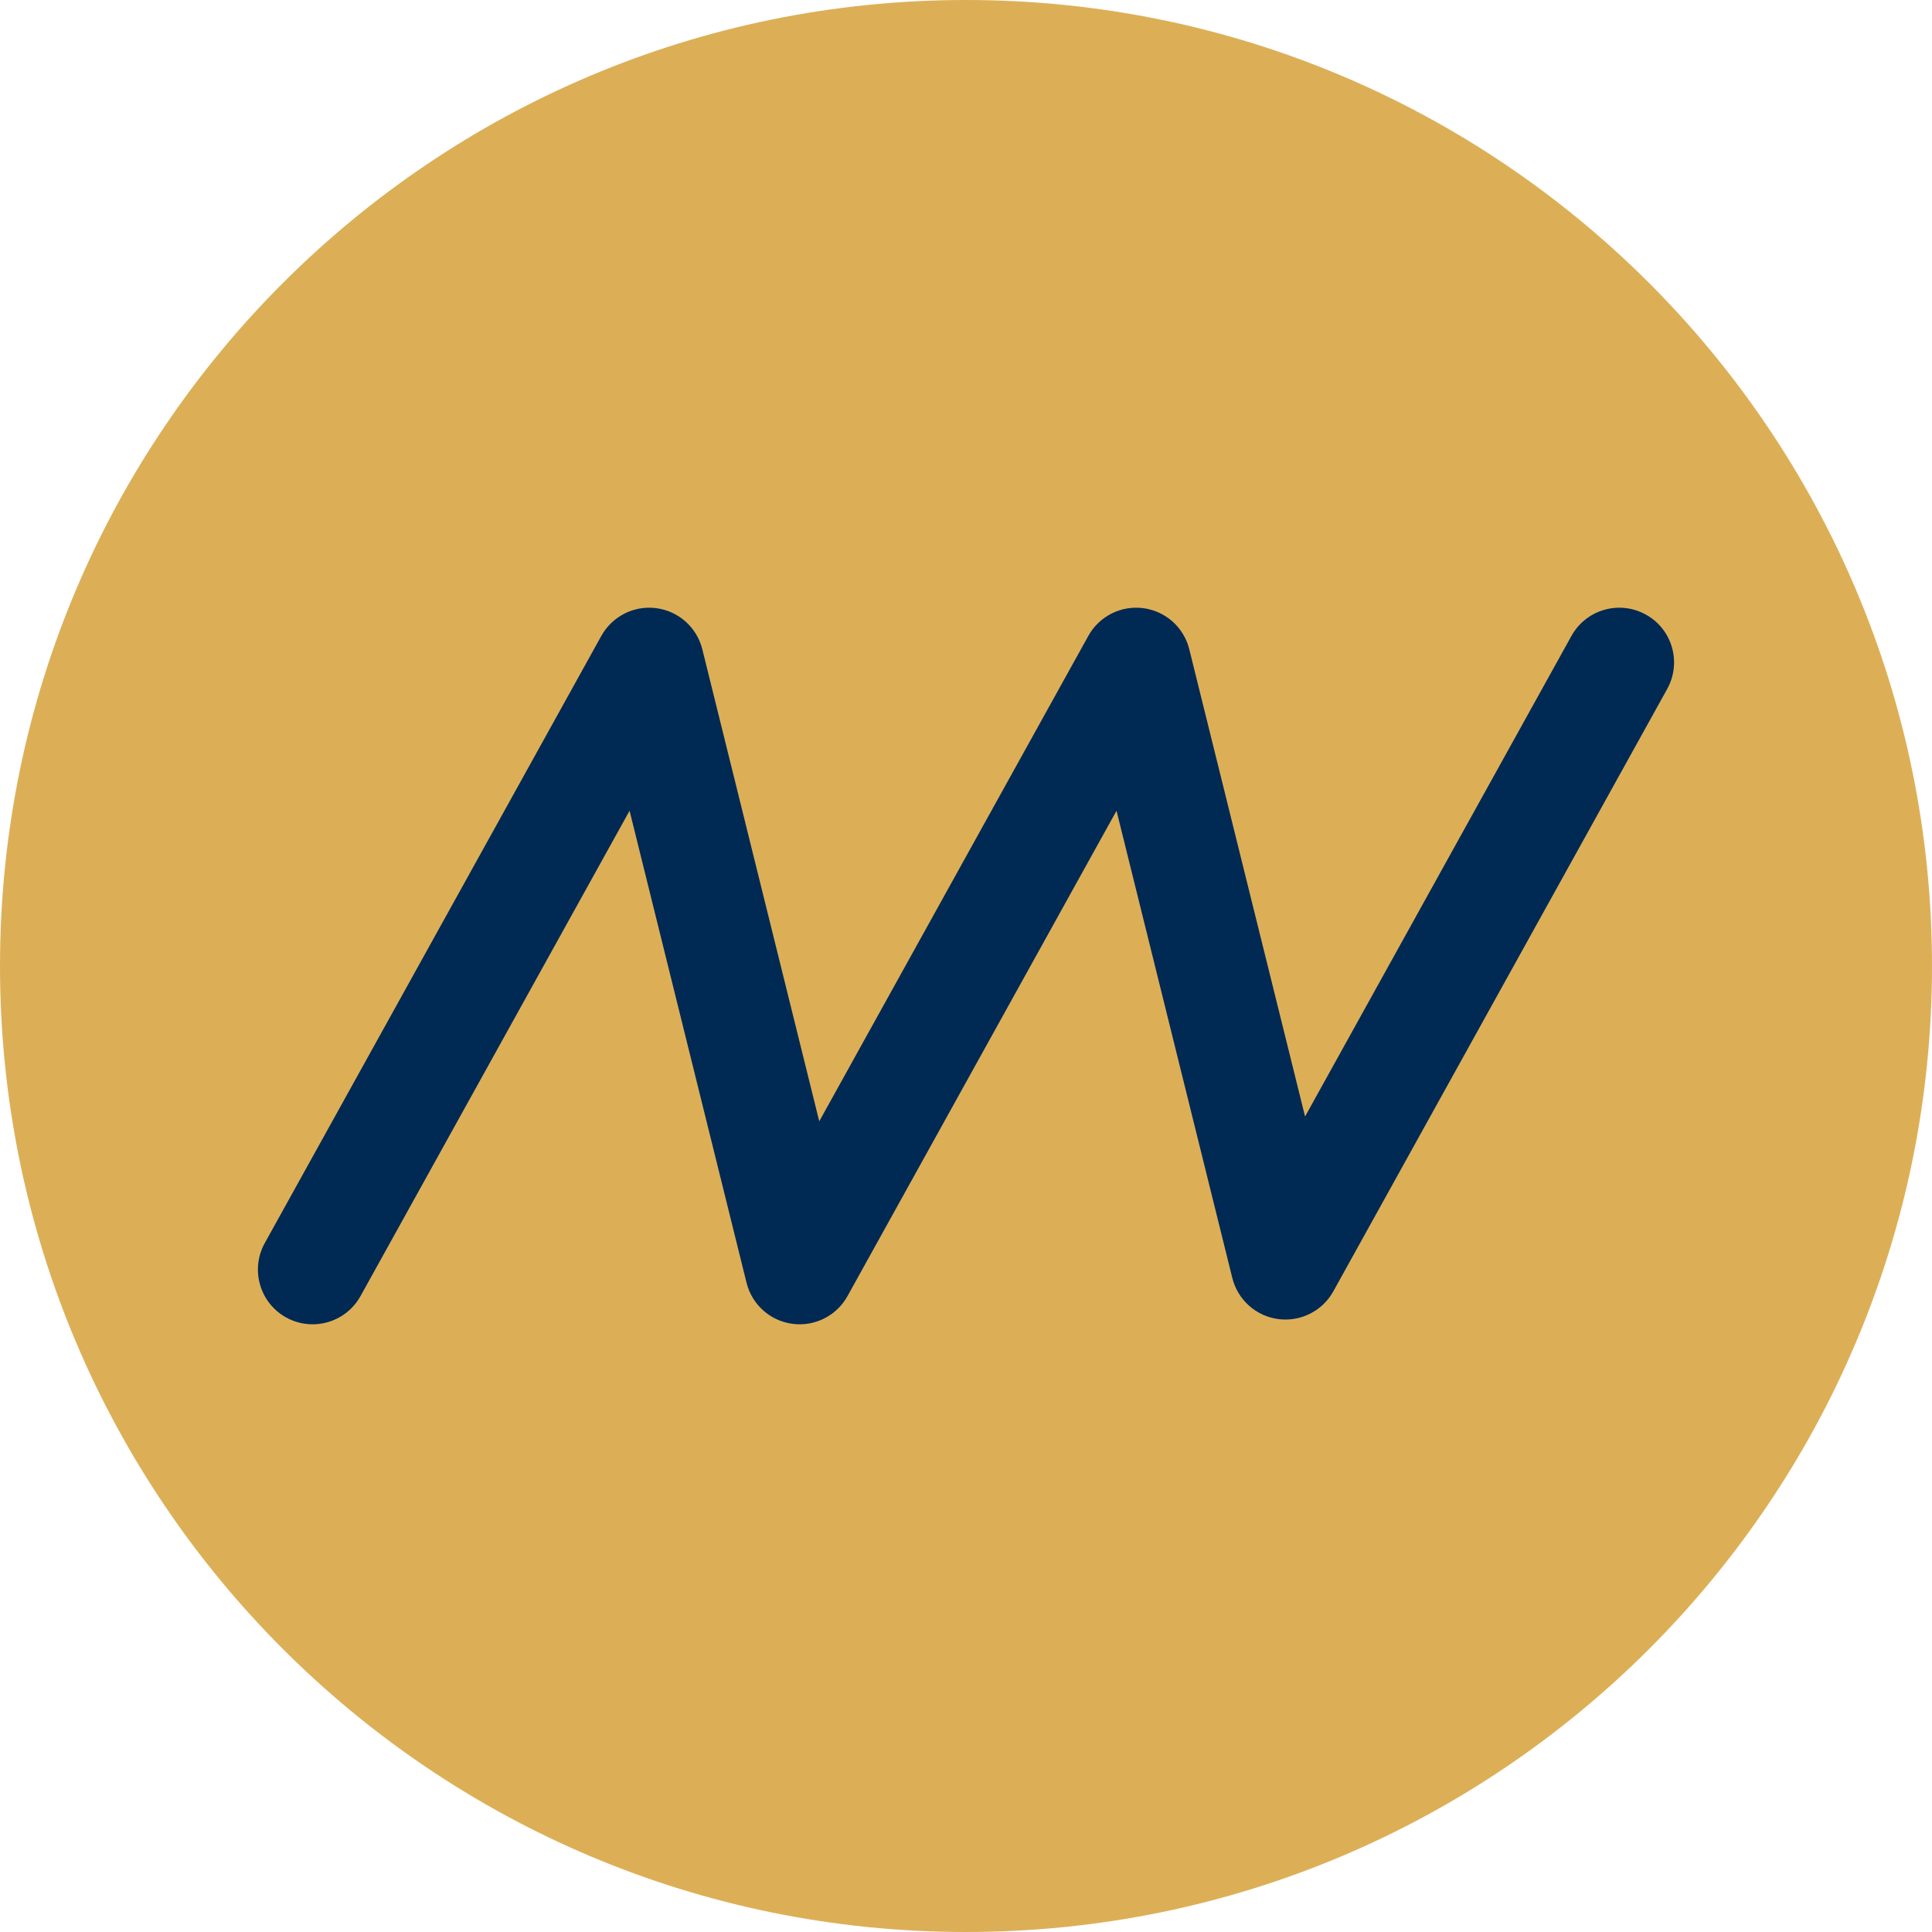
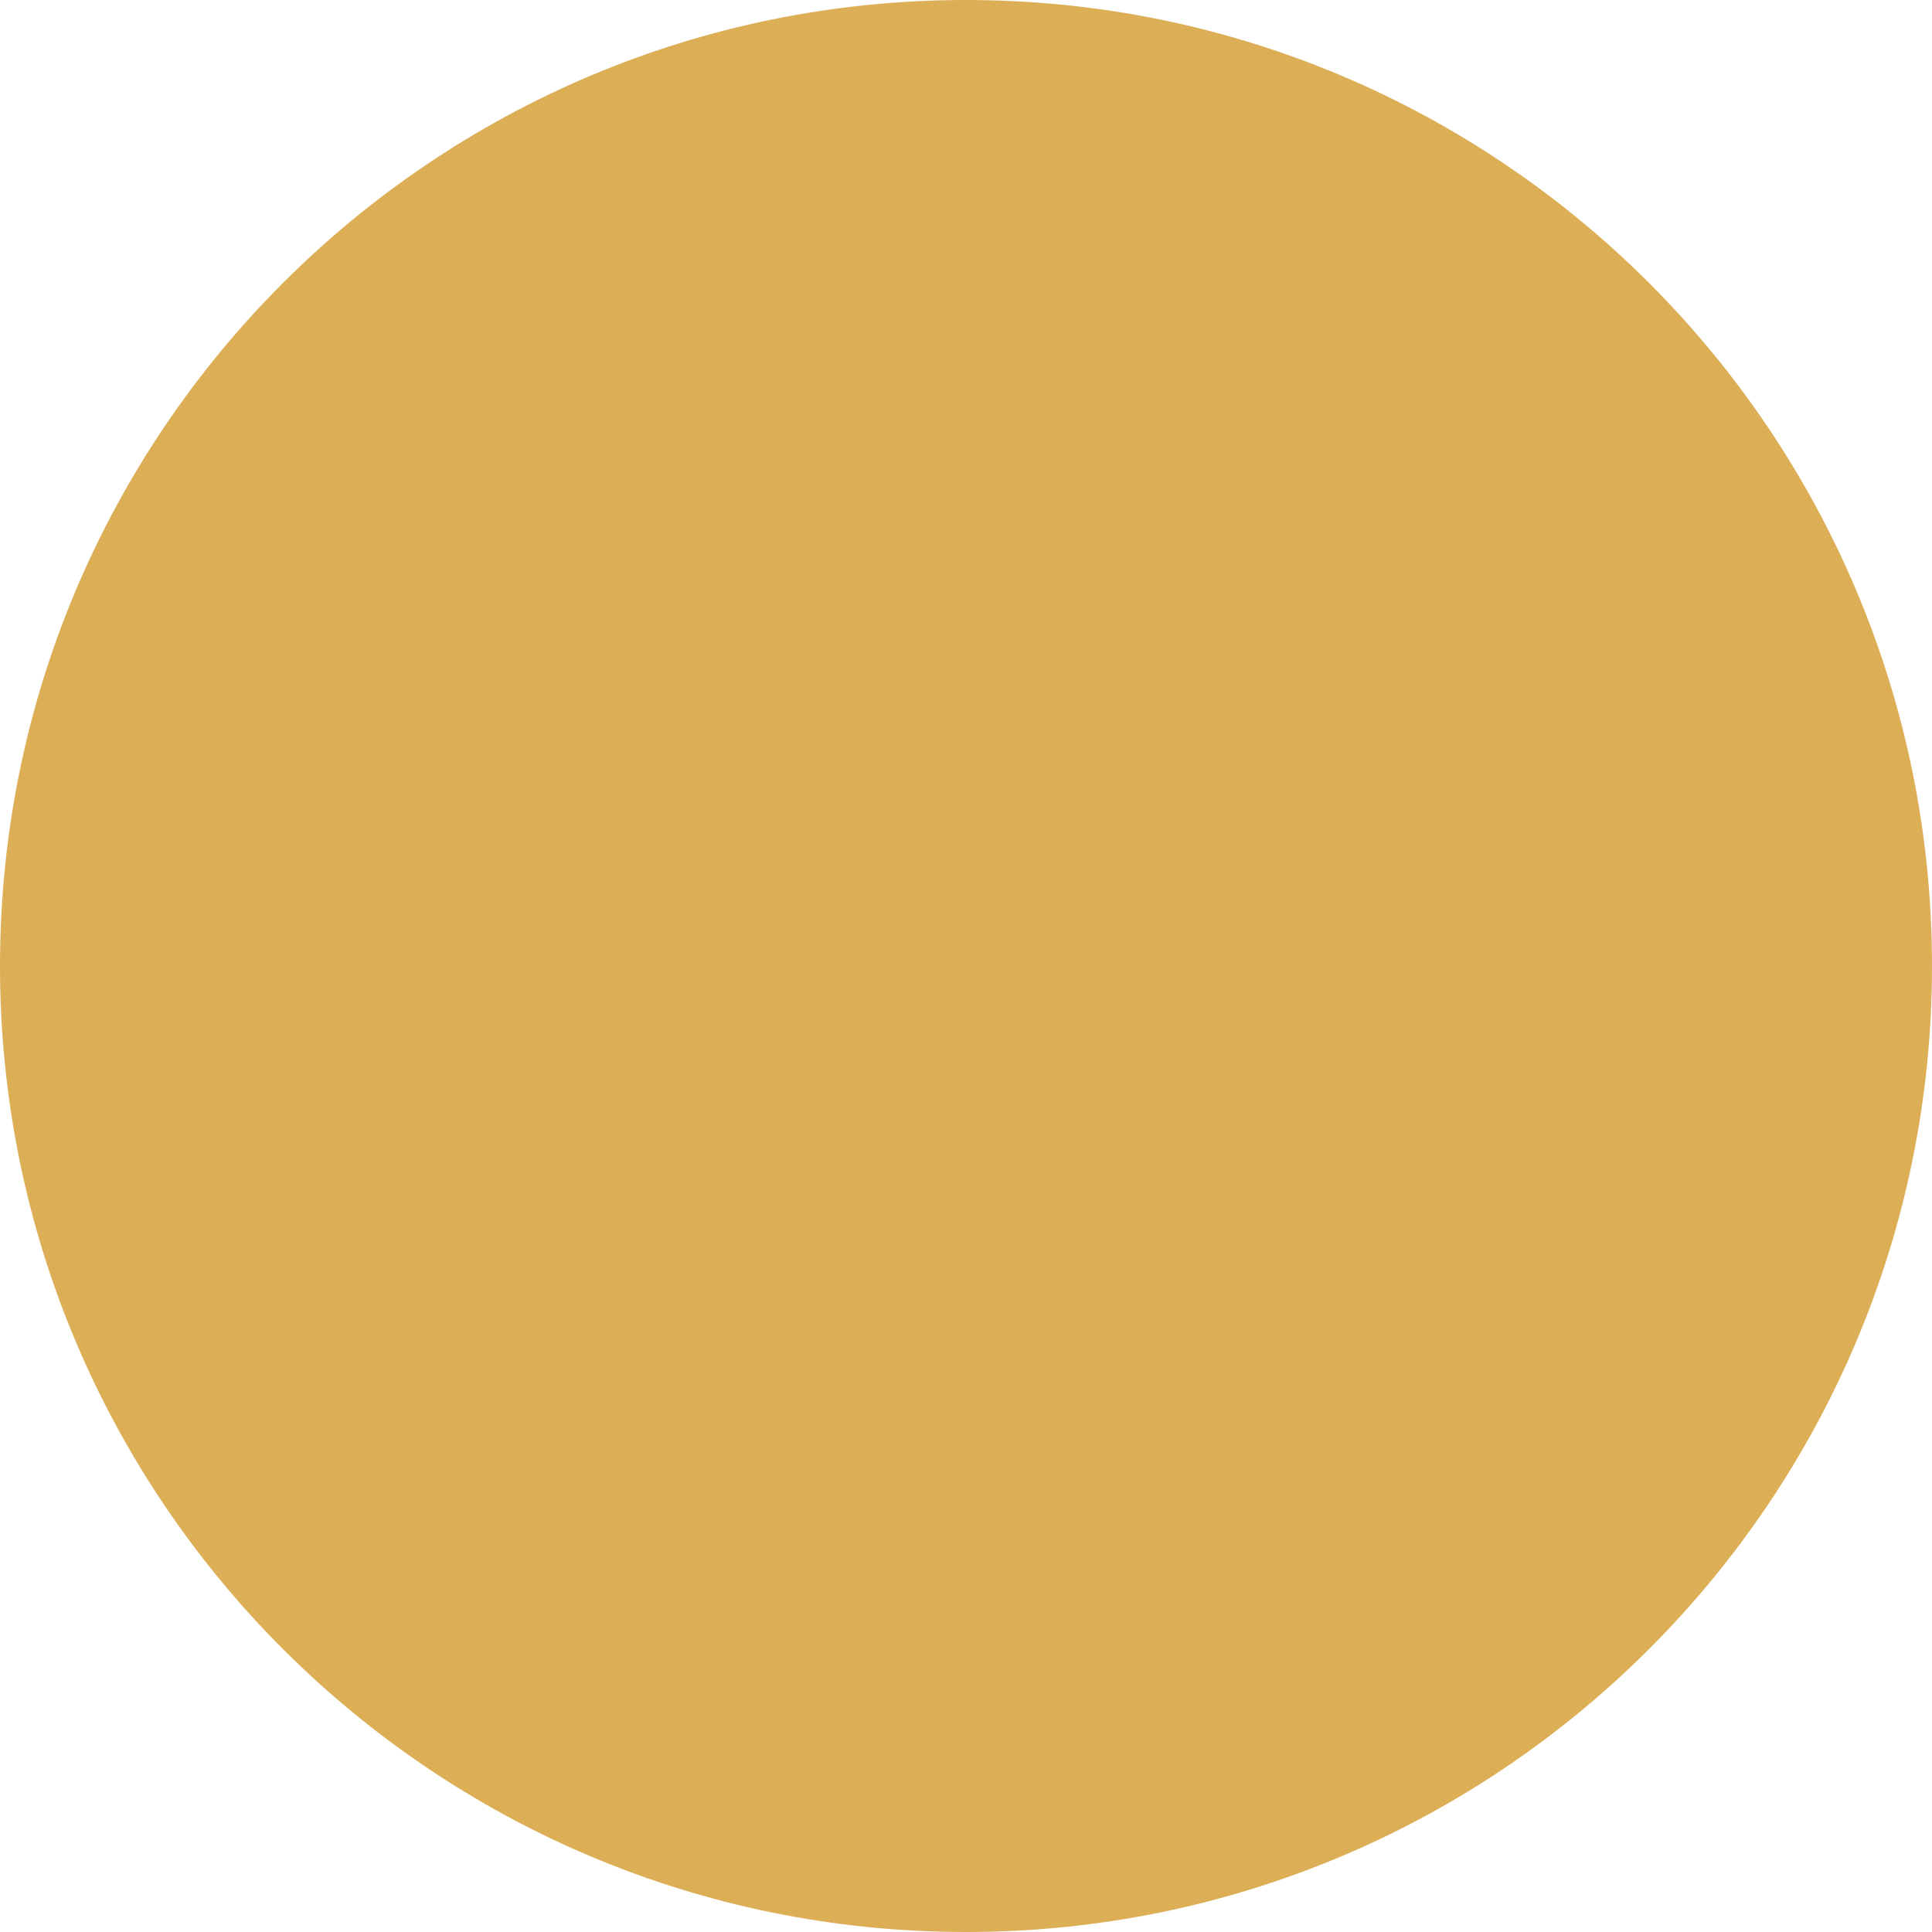
<svg xmlns="http://www.w3.org/2000/svg" width="44" height="44" viewBox="0 0 44 44" fill="none">
  <path d="M44 22C44 34.15 34.15 44 22 44C9.85 44 0 34.15 0 22C0 9.85 9.85 0 22 0C34.15 0 44 9.85 44 22Z" fill="#DCAF57" />
-   <path d="M7.119 30.16C6.915 30.16 6.708 30.11 6.516 30.004C5.914 29.67 5.697 28.912 6.03 28.31L13.695 14.482C13.944 14.034 14.441 13.783 14.949 13.851C15.456 13.918 15.871 14.289 15.995 14.787L18.658 25.537L24.786 14.482C25.034 14.034 25.532 13.783 26.04 13.851C26.547 13.918 26.962 14.289 27.085 14.787L29.722 25.428L35.789 14.482C36.123 13.88 36.882 13.663 37.483 13.997C38.086 14.33 38.303 15.088 37.969 15.691L30.365 29.41C30.117 29.858 29.618 30.108 29.112 30.041C28.604 29.974 28.189 29.602 28.065 29.105L25.428 18.464L19.301 29.518C19.053 29.966 18.555 30.217 18.047 30.149C17.54 30.082 17.125 29.711 17.002 29.214L14.338 18.464L8.21 29.518C7.983 29.928 7.558 30.16 7.119 30.16Z" fill="#002954" />
</svg>